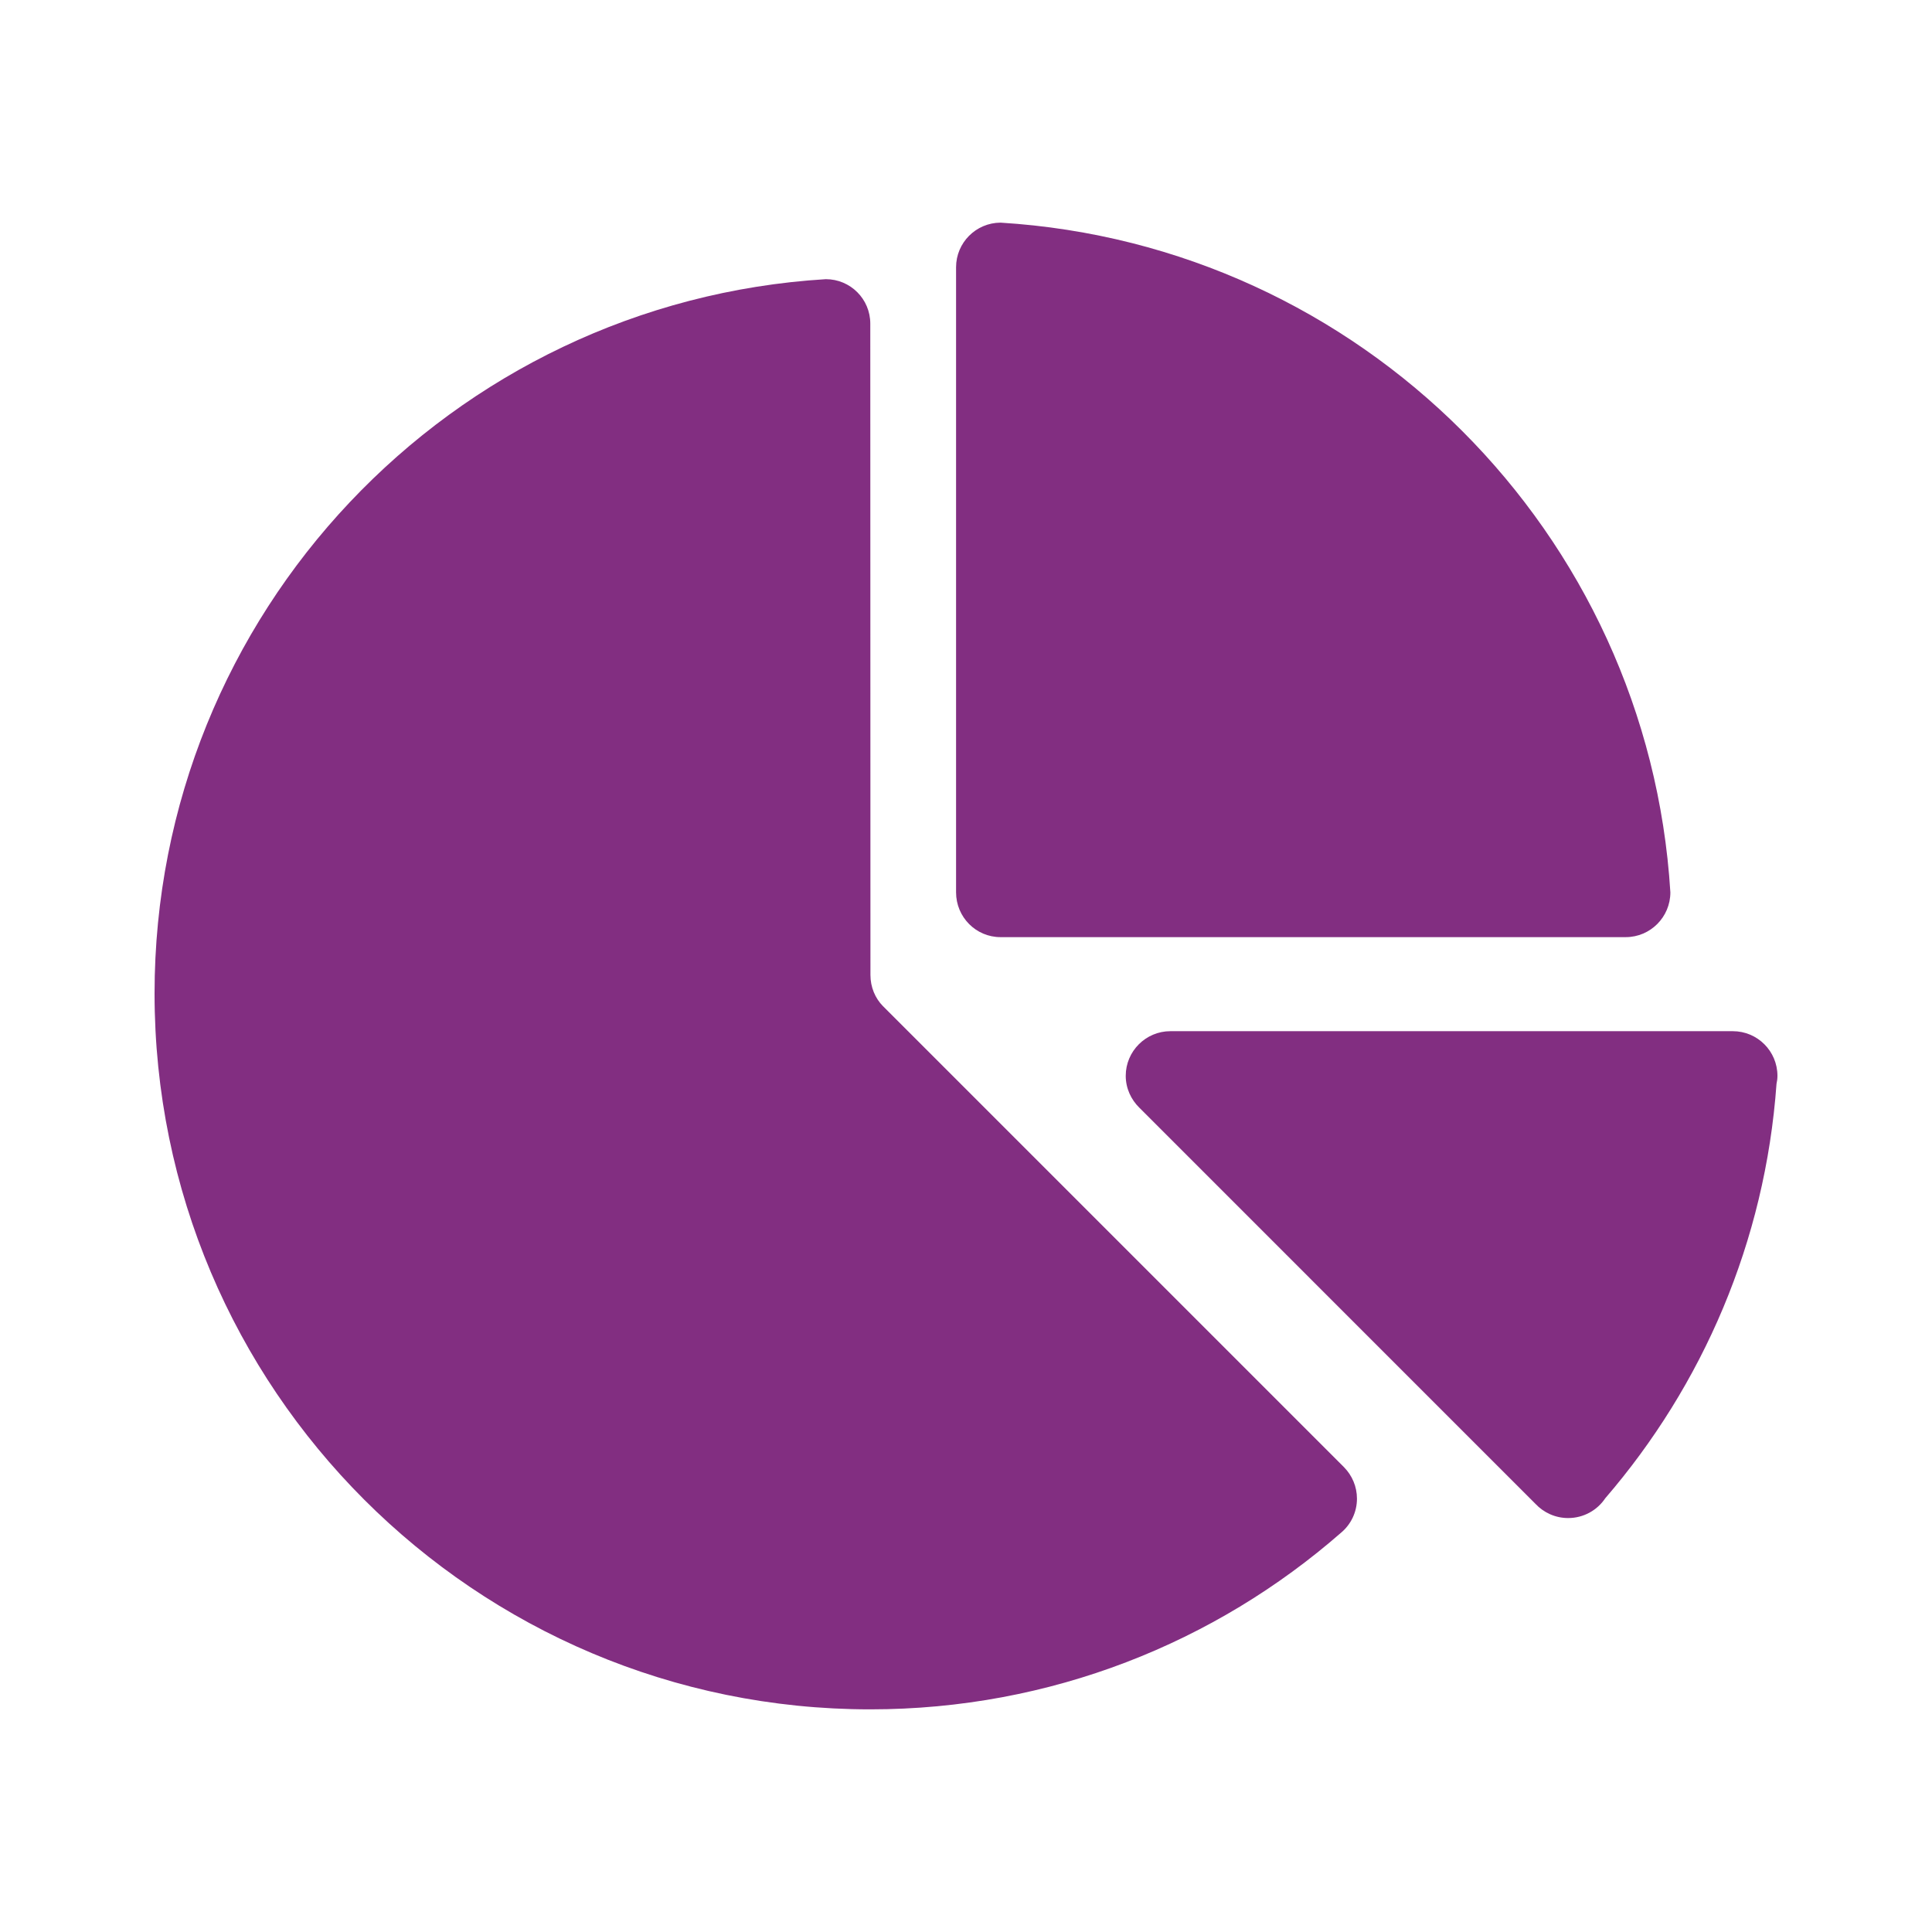
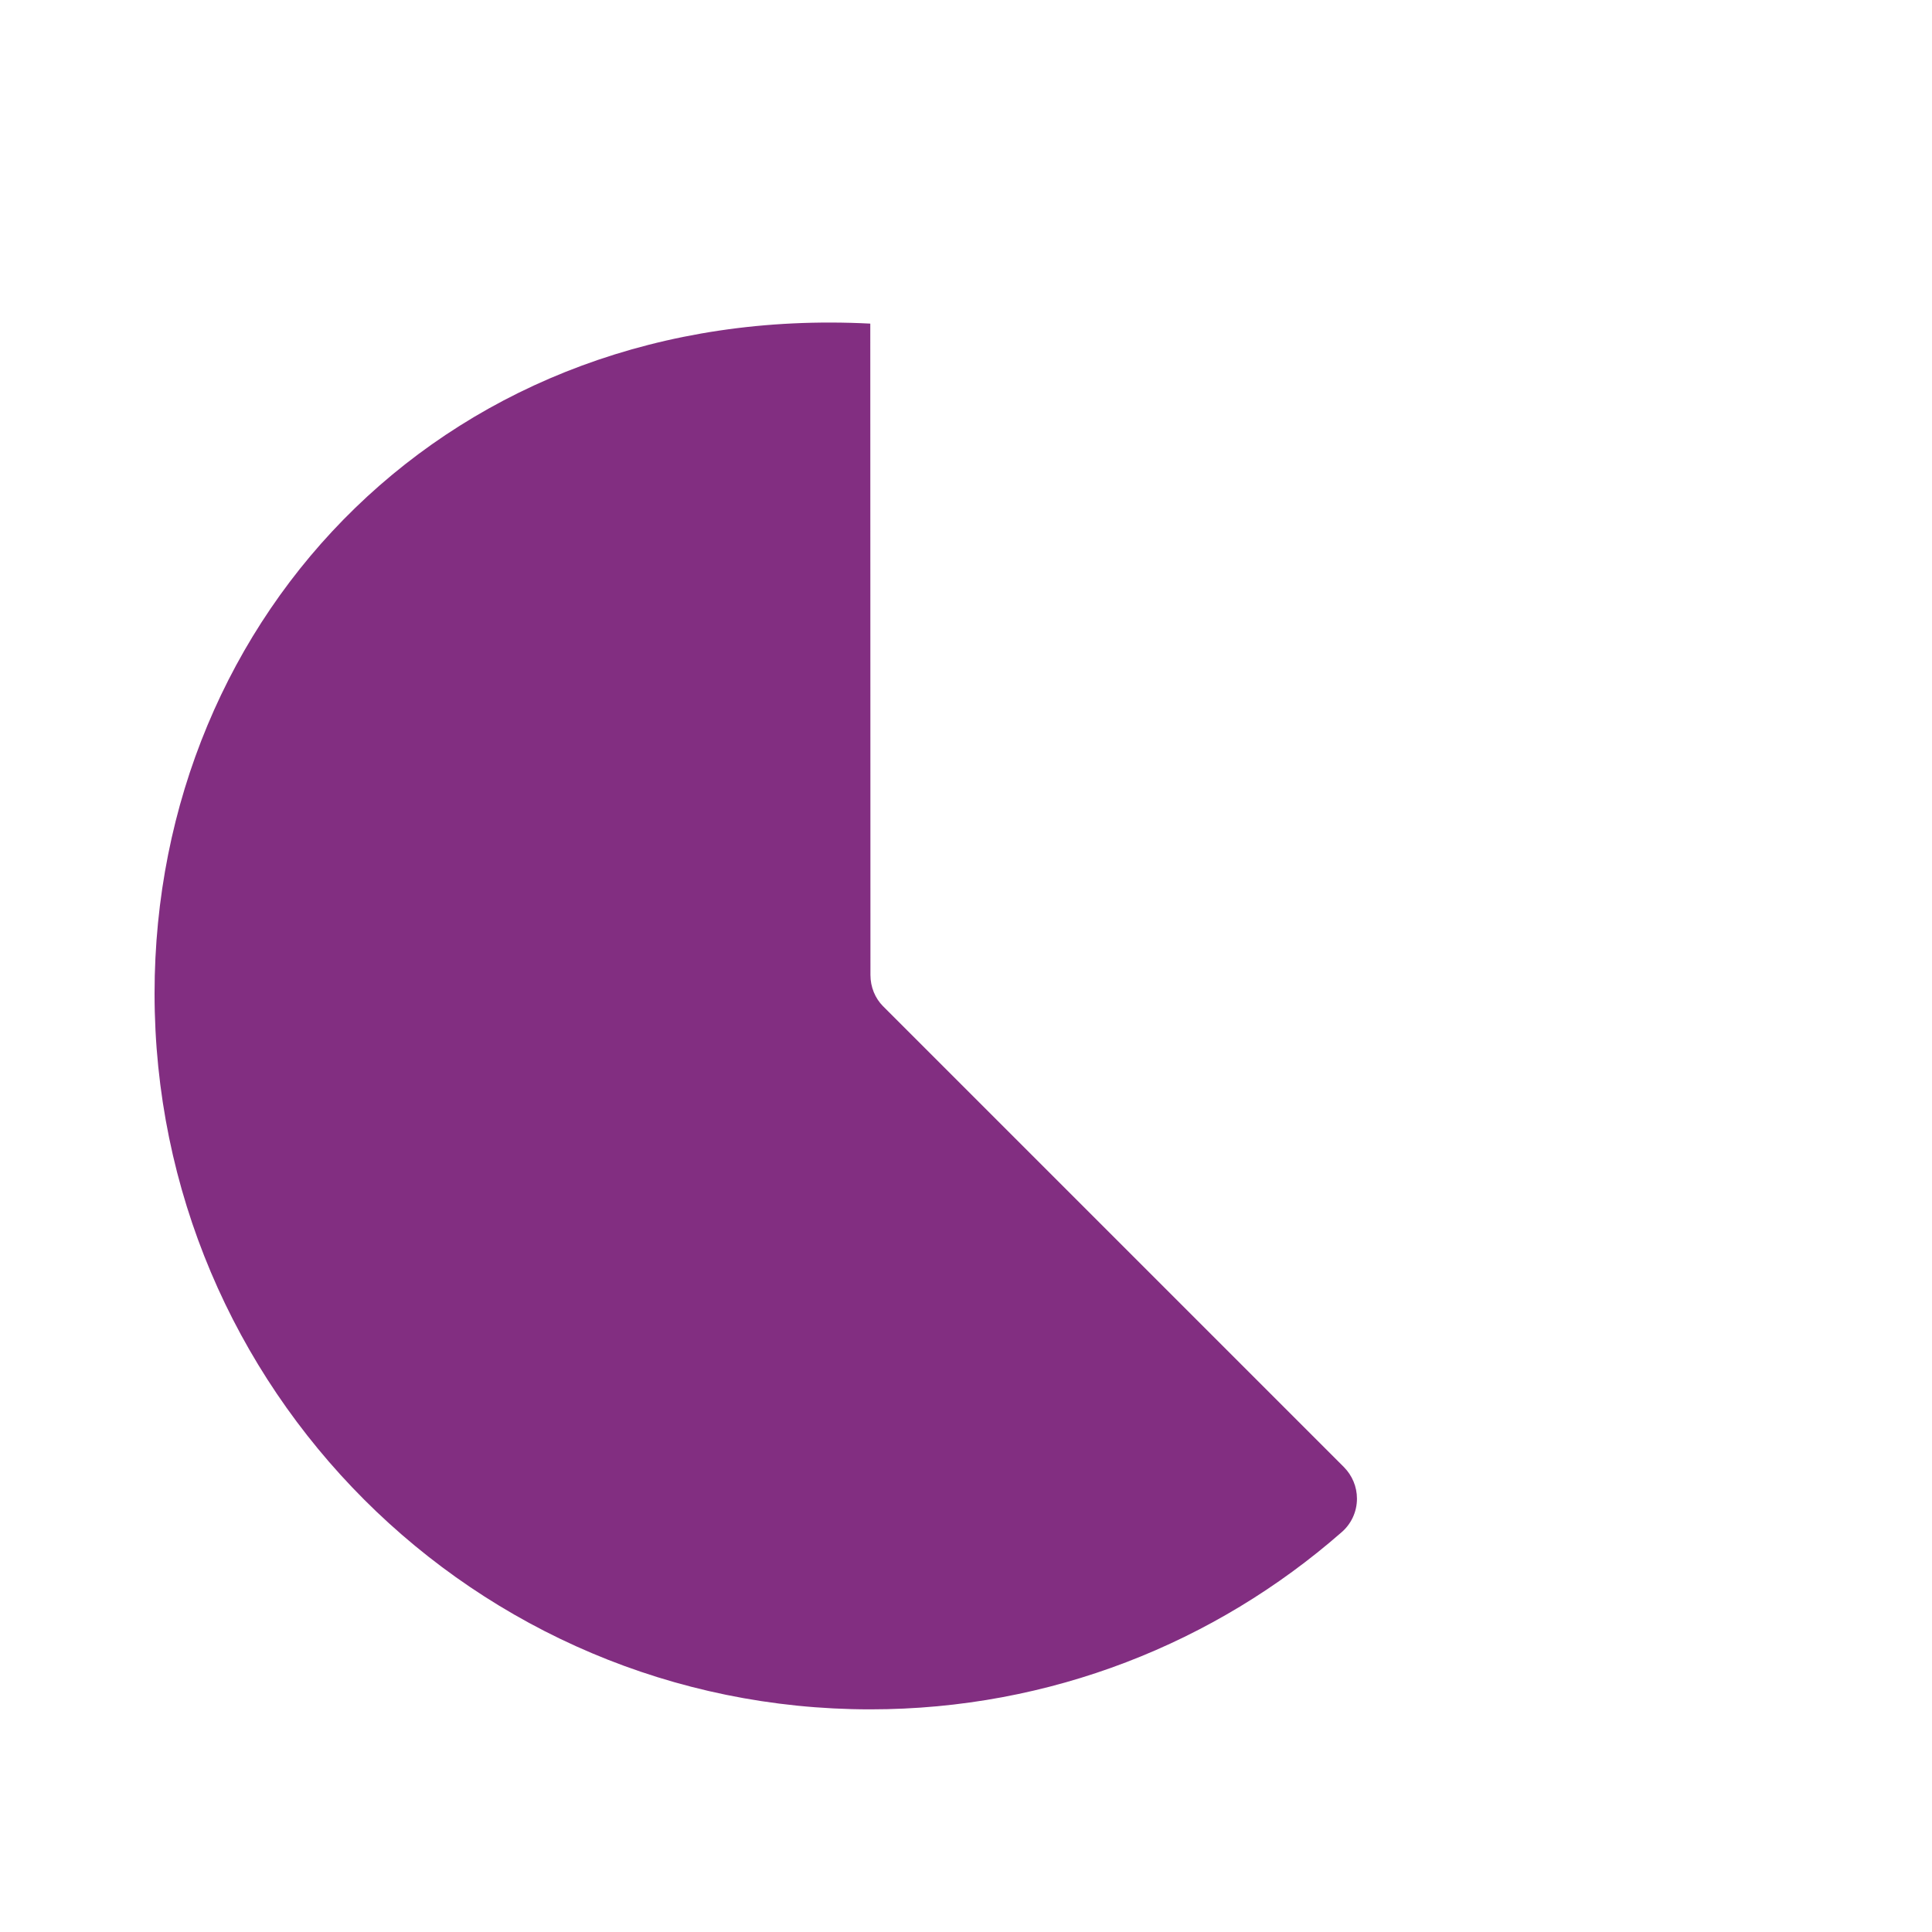
<svg xmlns="http://www.w3.org/2000/svg" width="50" height="50" viewBox="0 0 50 50" fill="none">
-   <path d="M44.845 26.687H30.289C29.653 26.687 29.134 27.206 29.134 27.842C29.134 28.166 29.272 28.458 29.487 28.668L39.736 38.918C39.947 39.145 40.251 39.287 40.583 39.287C40.984 39.287 41.337 39.084 41.543 38.776C44.063 35.851 45.684 32.136 45.976 28.049C45.992 27.98 46 27.911 46 27.842C46 27.206 45.485 26.687 44.845 26.687Z" fill="#822E81" />
-   <path d="M25.893 5.762C25.257 5.766 24.743 6.281 24.743 6.917V23.094C24.743 23.734 25.257 24.253 25.893 24.253H42.074C42.71 24.253 43.229 23.734 43.229 23.094C42.657 13.784 35.207 6.334 25.893 5.762Z" fill="#822E81" />
-   <path d="M34.786 37.974L22.851 26.039C22.648 25.833 22.527 25.545 22.527 25.233L22.523 8.375C22.523 7.739 22.008 7.225 21.372 7.225C11.677 7.816 4 15.87 4 25.711C4 35.941 12.293 44.238 22.523 44.238C27.19 44.238 31.452 42.512 34.709 39.664C34.96 39.453 35.118 39.137 35.118 38.785C35.118 38.472 34.992 38.185 34.786 37.974Z" fill="#822E81" />
+   <path d="M34.786 37.974L22.851 26.039C22.648 25.833 22.527 25.545 22.527 25.233L22.523 8.375C11.677 7.816 4 15.87 4 25.711C4 35.941 12.293 44.238 22.523 44.238C27.19 44.238 31.452 42.512 34.709 39.664C34.96 39.453 35.118 39.137 35.118 38.785C35.118 38.472 34.992 38.185 34.786 37.974Z" fill="#822E81" />
</svg>